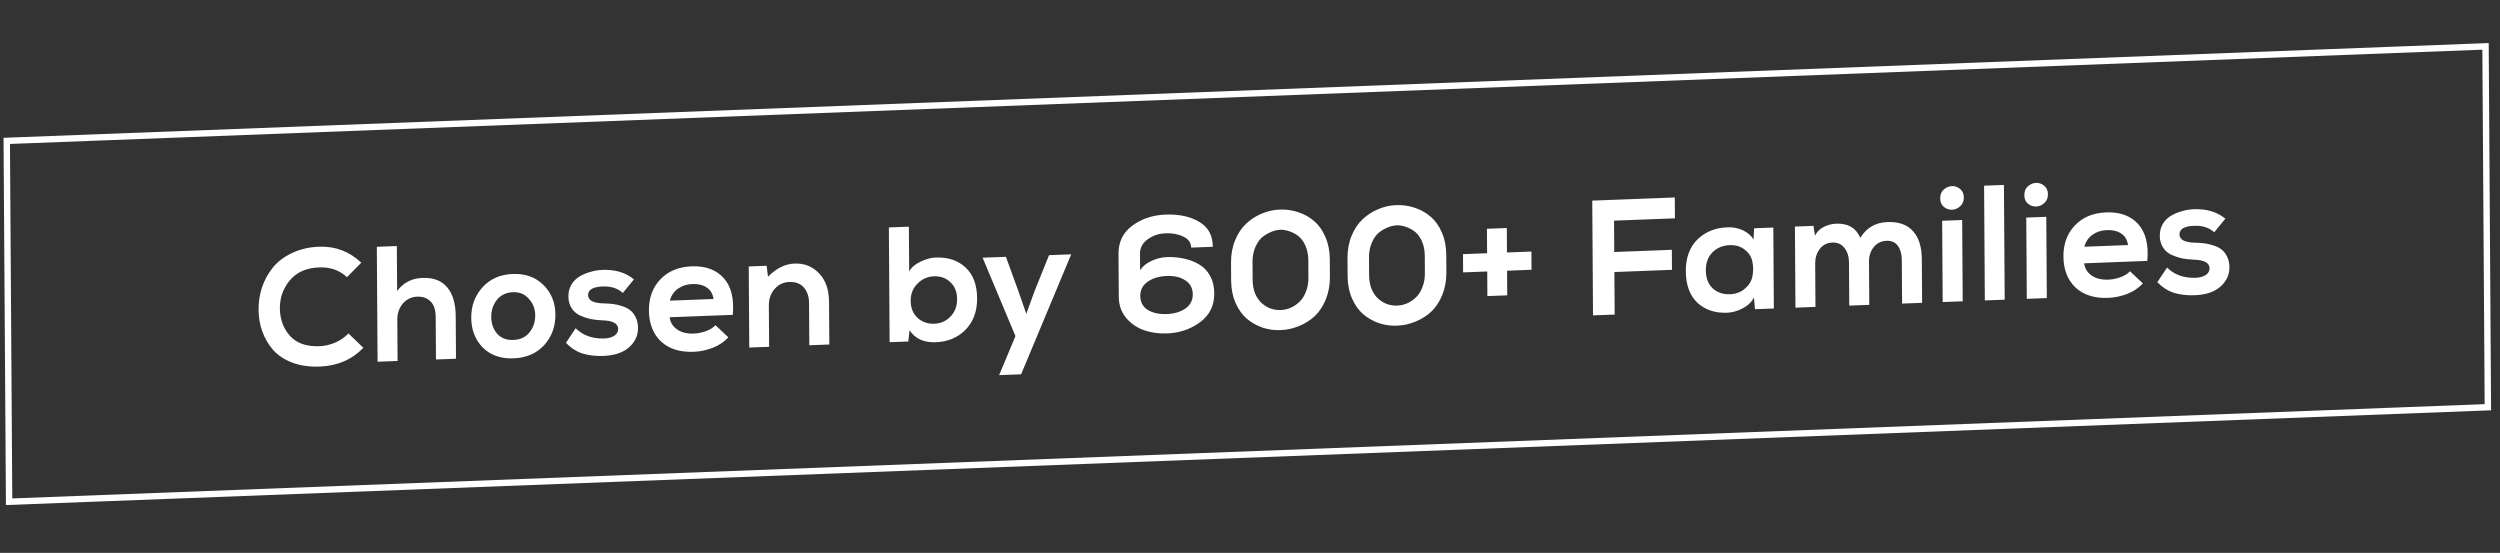
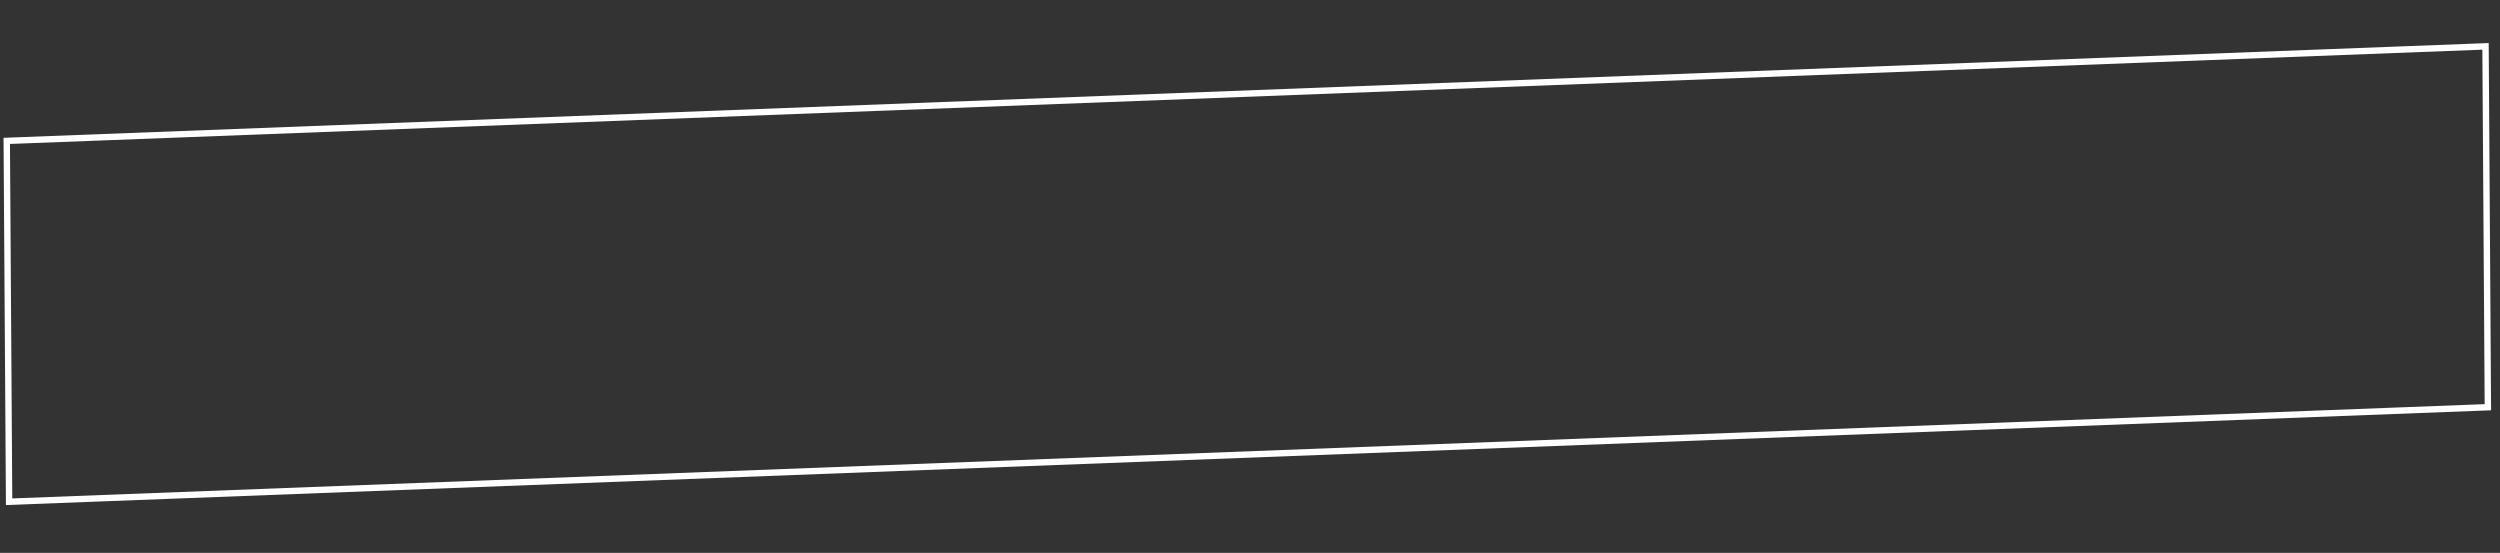
<svg xmlns="http://www.w3.org/2000/svg" width="416" height="92" viewBox="0 0 416 92" fill="none">
  <rect x="0" y="0" width="416" height="92" fill="#333333" stroke="none" />
-   <path d="M57.986 55.484L60.459 57.877C58.56 59.843 56.146 60.883 53.216 60.995C51.505 61.06 49.984 60.844 48.652 60.349C47.319 59.835 46.25 59.129 45.443 58.23C44.654 57.313 44.056 56.289 43.648 55.157C43.24 54.024 43.032 52.812 43.024 51.519C43.015 50.244 43.208 49.007 43.6 47.808C44.011 46.608 44.614 45.51 45.408 44.514C46.221 43.518 47.29 42.712 48.615 42.097C49.94 41.464 51.43 41.115 53.086 41.052C55.78 40.949 58.125 41.834 60.121 43.708L57.734 46.121C56.507 44.966 54.965 44.423 53.108 44.494C50.961 44.576 49.327 45.303 48.208 46.676C47.088 48.03 46.543 49.599 46.573 51.383C46.602 53.167 47.167 54.676 48.268 55.909C49.368 57.124 51.01 57.69 53.194 57.607C54.049 57.574 54.904 57.378 55.757 57.017C56.628 56.638 57.371 56.127 57.986 55.484ZM62.703 41.068L66.034 40.941L66.082 48.426C67.111 47.039 68.508 46.312 70.273 46.244C72.13 46.173 73.517 46.704 74.434 47.834C75.352 48.947 75.817 50.532 75.831 52.59L75.877 59.693L72.546 59.82L72.5 52.745C72.493 51.561 72.205 50.697 71.637 50.154C71.087 49.593 70.348 49.329 69.42 49.365C68.455 49.401 67.657 49.787 67.025 50.522C66.41 51.255 66.107 52.142 66.113 53.18L66.158 60.064L62.828 60.191L62.703 41.068ZM80.292 47.802C81.557 46.406 83.237 45.668 85.329 45.588C87.422 45.508 89.119 46.118 90.42 47.416C91.739 48.714 92.405 50.355 92.418 52.341C92.431 54.344 91.805 56.044 90.54 57.44C89.275 58.818 87.578 59.548 85.448 59.629C83.319 59.71 81.613 59.11 80.33 57.829C79.066 56.529 78.427 54.878 78.414 52.874C78.401 50.889 79.027 49.199 80.292 47.802ZM85.376 48.62C84.23 48.663 83.332 49.089 82.681 49.897C82.05 50.705 81.737 51.655 81.744 52.748C81.751 53.84 82.076 54.766 82.718 55.525C83.378 56.265 84.282 56.613 85.428 56.569C86.575 56.526 87.464 56.109 88.096 55.32C88.746 54.512 89.068 53.561 89.061 52.469C89.054 51.412 88.702 50.497 88.005 49.722C87.326 48.946 86.45 48.579 85.376 48.62ZM105.486 46.487L103.644 48.743C102.783 47.974 101.671 47.616 100.306 47.668C98.668 47.73 97.852 48.208 97.857 49.1C97.863 49.974 98.703 50.434 100.378 50.48C100.979 50.493 101.507 50.528 101.963 50.583C102.437 50.638 102.947 50.755 103.494 50.934C104.042 51.096 104.498 51.324 104.864 51.62C105.23 51.898 105.533 52.287 105.773 52.788C106.031 53.288 106.162 53.884 106.167 54.576C106.175 55.833 105.672 56.909 104.659 57.803C103.663 58.679 102.246 59.152 100.408 59.222C99.171 59.27 98.05 59.148 97.047 58.859C96.044 58.569 95.084 57.968 94.168 57.056L95.791 54.617C96.963 55.792 98.514 56.362 100.444 56.325C101.117 56.317 101.69 56.177 102.161 55.904C102.633 55.613 102.867 55.23 102.864 54.757C102.858 53.828 101.963 53.343 100.178 53.302C99.468 53.274 98.812 53.199 98.211 53.076C97.609 52.935 97.016 52.73 96.432 52.461C95.866 52.173 95.417 51.762 95.086 51.228C94.755 50.694 94.587 50.063 94.582 49.334C94.577 48.587 94.746 47.925 95.088 47.347C95.448 46.769 95.91 46.314 96.472 45.983C97.052 45.651 97.66 45.401 98.296 45.23C98.932 45.042 99.578 44.936 100.233 44.911C102.381 44.829 104.132 45.354 105.486 46.487ZM121.937 52.39L111.427 52.791C111.542 53.643 111.956 54.319 112.669 54.82C113.382 55.321 114.312 55.55 115.459 55.506C116.114 55.481 116.787 55.346 117.477 55.101C118.167 54.838 118.693 54.508 119.054 54.112L121.197 56.135C120.528 56.87 119.667 57.45 118.614 57.873C117.561 58.277 116.498 58.5 115.424 58.541C113.131 58.628 111.316 58.051 109.979 56.808C108.66 55.547 107.993 53.823 107.979 51.638C107.966 49.562 108.601 47.843 109.884 46.483C111.186 45.122 112.92 44.4 115.086 44.317C117.397 44.229 119.176 44.881 120.423 46.272C121.67 47.646 122.175 49.685 121.937 52.39ZM111.464 50.029L118.725 49.753C118.611 48.901 118.242 48.268 117.621 47.855C116.999 47.423 116.197 47.226 115.214 47.263C114.286 47.299 113.486 47.557 112.816 48.038C112.146 48.501 111.695 49.164 111.464 50.029ZM137.999 57.325L134.669 57.452L134.623 50.403C134.616 49.347 134.329 48.493 133.76 47.84C133.191 47.188 132.388 46.882 131.351 46.921C130.35 46.959 129.524 47.355 128.874 48.109C128.242 48.861 127.929 49.766 127.936 50.822L127.981 57.707L124.677 57.833L124.59 44.337L127.565 44.224L127.796 46.046C129.17 44.645 130.64 43.915 132.205 43.856C133.843 43.793 135.203 44.333 136.284 45.476C137.384 46.6 137.94 48.191 137.953 50.249L137.999 57.325ZM155.414 45.976C154.341 46.017 153.424 46.426 152.664 47.202C151.905 47.959 151.529 48.912 151.536 50.059C151.544 51.243 151.923 52.185 152.674 52.885C153.443 53.584 154.374 53.913 155.466 53.871C156.539 53.831 157.438 53.432 158.161 52.676C158.902 51.901 159.269 50.93 159.262 49.765C159.254 48.581 158.884 47.648 158.151 46.965C157.419 46.264 156.506 45.935 155.414 45.976ZM147.907 37.846L151.237 37.719L151.286 45.178C151.646 44.508 152.27 43.965 153.159 43.548C154.067 43.113 154.912 42.88 155.694 42.851C157.733 42.773 159.384 43.32 160.647 44.493C161.929 45.664 162.578 47.379 162.592 49.638C162.606 51.805 161.962 53.551 160.66 54.876C159.376 56.182 157.724 56.873 155.704 56.95C153.739 57.025 152.287 56.361 151.35 54.958L151.143 56.824L148.031 56.942L147.907 37.846ZM174.563 42.459L178.249 42.319L169.914 62.283L166.256 62.423L168.971 55.925L163.507 42.881L167.384 42.733L169.469 48.474L170.777 52.222L172.145 48.454L174.563 42.459ZM189.696 42.21L189.695 42.101L189.714 44.969C190.11 44.335 190.735 43.819 191.588 43.422C192.459 43.025 193.304 42.81 194.123 42.779C195.143 42.74 196.099 42.822 196.992 43.025C197.885 43.209 198.716 43.524 199.483 43.968C200.269 44.412 200.892 45.053 201.352 45.892C201.813 46.712 202.047 47.696 202.054 48.843C202.067 50.828 201.286 52.416 199.71 53.605C198.134 54.777 196.29 55.403 194.179 55.483C192.814 55.535 191.538 55.356 190.352 54.946C189.185 54.535 188.197 53.853 187.39 52.9C186.583 51.929 186.175 50.761 186.166 49.395L186.119 42.264C186.106 40.261 186.87 38.693 188.41 37.559C189.95 36.407 191.793 35.791 193.941 35.709C196.198 35.623 198.066 36.025 199.546 36.916C201.045 37.788 201.8 39.171 201.813 41.065L198.209 41.202C198.204 40.401 197.781 39.798 196.941 39.392C196.101 38.969 195.126 38.779 194.016 38.821C192.869 38.846 191.861 39.176 190.991 39.811C190.121 40.427 189.69 41.227 189.696 42.21ZM194.158 52.26C195.377 52.213 196.404 51.91 197.237 51.35C198.071 50.771 198.485 49.981 198.478 48.98C198.471 47.96 198.057 47.183 197.234 46.65C196.43 46.116 195.4 45.873 194.144 45.921C192.87 45.969 191.807 46.292 190.955 46.889C190.122 47.486 189.717 48.294 189.742 49.313C189.767 50.314 190.191 51.072 191.013 51.587C191.854 52.083 192.902 52.307 194.158 52.26ZM208.419 43.6L208.438 46.551C208.444 47.388 208.576 48.139 208.835 48.803C209.112 49.467 209.471 50 209.91 50.402C210.35 50.804 210.843 51.113 211.391 51.329C211.957 51.526 212.531 51.614 213.113 51.592C213.695 51.569 214.259 51.438 214.803 51.199C215.366 50.941 215.864 50.594 216.298 50.158C216.732 49.723 217.075 49.163 217.325 48.48C217.594 47.795 217.725 47.035 217.72 46.197L217.701 43.246C217.695 42.318 217.516 41.486 217.166 40.753C216.815 40.019 216.365 39.472 215.817 39.11C215.287 38.748 214.684 38.488 214.01 38.332C213.353 38.175 212.689 38.2 212.017 38.408C211.363 38.615 210.764 38.92 210.221 39.323C209.695 39.708 209.262 40.28 208.921 41.04C208.58 41.8 208.413 42.653 208.419 43.6ZM204.862 46.687L204.843 43.737C204.834 42.352 205.062 41.096 205.528 39.967C205.994 38.838 206.607 37.922 207.367 37.219C208.127 36.498 208.997 35.936 209.977 35.535C210.976 35.114 211.985 34.893 213.004 34.873C214.023 34.834 215.025 34.978 216.011 35.304C217.014 35.63 217.9 36.125 218.669 36.788C219.438 37.433 220.062 38.311 220.543 39.422C221.023 40.515 221.268 41.744 221.277 43.11L221.296 46.06C221.305 47.426 221.076 48.683 220.611 49.83C220.145 50.959 219.532 51.884 218.772 52.605C218.012 53.308 217.133 53.861 216.134 54.264C215.154 54.665 214.154 54.886 213.135 54.924C212.116 54.981 211.104 54.847 210.101 54.521C209.116 54.176 208.239 53.681 207.47 53.036C206.701 52.373 206.076 51.495 205.596 50.403C205.116 49.31 204.871 48.071 204.862 46.687ZM227.8 42.861L227.819 45.812C227.825 46.649 227.957 47.4 228.216 48.065C228.494 48.728 228.852 49.261 229.292 49.663C229.731 50.065 230.225 50.374 230.772 50.59C231.338 50.787 231.912 50.875 232.494 50.852C233.077 50.83 233.64 50.7 234.185 50.46C234.747 50.202 235.246 49.855 235.68 49.419C236.114 48.984 236.456 48.424 236.706 47.741C236.975 47.056 237.107 46.295 237.101 45.458L237.082 42.507C237.076 41.578 236.898 40.747 236.547 40.014C236.196 39.28 235.747 38.733 235.198 38.371C234.668 38.009 234.066 37.749 233.391 37.593C232.735 37.436 232.07 37.461 231.398 37.669C230.744 37.876 230.145 38.181 229.602 38.584C229.077 38.969 228.643 39.541 228.302 40.301C227.962 41.061 227.794 41.914 227.8 42.861ZM224.243 45.948L224.224 42.998C224.215 41.613 224.444 40.357 224.91 39.228C225.375 38.099 225.988 37.183 226.748 36.48C227.508 35.759 228.378 35.197 229.359 34.795C230.357 34.375 231.366 34.154 232.386 34.134C233.405 34.095 234.407 34.239 235.392 34.565C236.395 34.892 237.281 35.386 238.05 36.049C238.819 36.694 239.444 37.572 239.924 38.683C240.405 39.776 240.649 41.005 240.658 42.371L240.677 45.321C240.686 46.687 240.458 47.944 239.992 49.091C239.526 50.22 238.913 51.145 238.153 51.866C237.393 52.569 236.514 53.122 235.515 53.525C234.535 53.926 233.535 54.147 232.516 54.185C231.497 54.242 230.486 54.108 229.482 53.782C228.497 53.437 227.62 52.942 226.851 52.297C226.082 51.634 225.458 50.756 224.977 49.663C224.497 48.571 224.252 47.332 224.243 45.948ZM243.442 42.292L247.455 42.139L247.428 38.069L250.732 37.943L250.758 42.013L254.826 41.858L254.845 44.89L250.778 45.045L250.804 49.143L247.501 49.269L247.475 45.172L243.462 45.325L243.442 42.292ZM268.68 52.342L265.077 52.479L264.952 33.384L278.684 32.86L278.706 36.33L268.578 36.716L268.612 41.934L278.194 41.568L278.216 44.901L268.634 45.266L268.68 52.342ZM291.789 39.847L291.886 37.986L295.08 37.864L295.168 51.332L292.029 51.452L291.852 49.491C291.493 50.233 290.887 50.83 290.034 51.282C289.182 51.733 288.337 51.984 287.5 52.034C285.443 52.131 283.765 51.585 282.465 50.395C281.183 49.187 280.534 47.436 280.519 45.141C280.504 42.901 281.148 41.137 282.451 39.848C283.771 38.559 285.451 37.885 287.489 37.825C288.399 37.791 289.247 37.959 290.032 38.33C290.817 38.7 291.403 39.206 291.789 39.847ZM287.809 40.792C286.662 40.836 285.709 41.236 284.949 41.994C284.208 42.751 283.841 43.758 283.85 45.014C283.858 46.271 284.237 47.258 284.988 47.977C285.758 48.676 286.715 49.004 287.862 48.96C288.863 48.922 289.698 48.608 290.368 48.017C291.056 47.426 291.47 46.737 291.611 45.948C291.769 45.14 291.764 44.339 291.595 43.544C291.444 42.748 291.021 42.081 290.326 41.543C289.649 41.004 288.81 40.754 287.809 40.792ZM311.048 50.727L307.717 50.853L307.67 43.641C307.664 42.694 307.413 41.902 306.918 41.266C306.44 40.628 305.765 40.326 304.891 40.359C304.018 40.392 303.319 40.756 302.796 41.45C302.29 42.125 302.041 42.927 302.047 43.856L302.094 51.068L298.763 51.195L298.675 37.7L301.76 37.582L302.017 39.212C302.34 38.562 302.828 38.079 303.482 37.762C304.135 37.428 304.825 37.246 305.553 37.219C307.519 37.144 308.853 37.931 309.555 39.58C310.582 37.901 312.078 37.025 314.044 36.95C315.937 36.877 317.36 37.379 318.313 38.454C319.285 39.51 319.778 41.067 319.791 43.125L319.838 50.391L316.508 50.518L316.46 43.252C316.454 42.286 316.24 41.511 315.817 40.926C315.395 40.323 314.756 40.038 313.9 40.07C313.027 40.103 312.319 40.458 311.777 41.135C311.254 41.792 310.995 42.586 311.001 43.514L311.048 50.727ZM326.506 36.611L326.594 50.134L323.263 50.261L323.175 36.738L326.506 36.611ZM322.851 33.007C322.855 33.626 323.058 34.101 323.461 34.432C323.881 34.762 324.338 34.918 324.829 34.899C325.32 34.88 325.765 34.69 326.163 34.329C326.58 33.967 326.786 33.476 326.782 32.857C326.778 32.238 326.565 31.763 326.144 31.433C325.742 31.102 325.295 30.946 324.803 30.965C324.312 30.984 323.858 31.174 323.442 31.536C323.044 31.897 322.847 32.388 322.851 33.007ZM330.152 30.898L333.455 30.772L333.58 49.867L330.277 49.993L330.152 30.898ZM340.502 36.077L340.59 49.6L337.259 49.727L337.171 36.204L340.502 36.077ZM336.847 32.473C336.851 33.093 337.054 33.567 337.457 33.898C337.878 34.228 338.334 34.384 338.825 34.365C339.316 34.346 339.761 34.157 340.159 33.795C340.576 33.433 340.782 32.943 340.778 32.323C340.774 31.704 340.561 31.23 340.141 30.899C339.738 30.569 339.291 30.413 338.799 30.431C338.308 30.45 337.854 30.64 337.438 31.003C337.04 31.364 336.843 31.854 336.847 32.473ZM357.313 43.415L346.803 43.816C346.918 44.668 347.332 45.344 348.045 45.846C348.758 46.347 349.688 46.575 350.834 46.532C351.49 46.507 352.162 46.372 352.852 46.127C353.542 45.864 354.068 45.534 354.43 45.138L356.573 47.16C355.904 47.896 355.043 48.475 353.99 48.898C352.937 49.302 351.873 49.525 350.8 49.566C348.506 49.653 346.691 49.076 345.354 47.834C344.035 46.572 343.369 44.849 343.355 42.663C343.341 40.587 343.976 38.869 345.26 37.508C346.562 36.147 348.295 35.425 350.461 35.343C352.773 35.254 354.552 35.906 355.799 37.298C357.045 38.671 357.55 40.71 357.313 43.415ZM346.839 41.055L354.101 40.778C353.986 39.926 353.618 39.294 352.996 38.88C352.375 38.448 351.572 38.251 350.59 38.289C349.661 38.324 348.862 38.582 348.192 39.063C347.521 39.526 347.07 40.19 346.839 41.055ZM370.294 36.39L368.452 38.646C367.591 37.877 366.478 37.519 365.113 37.571C363.475 37.633 362.659 38.111 362.665 39.003C362.671 39.877 363.511 40.337 365.186 40.383C365.787 40.396 366.315 40.431 366.771 40.486C367.244 40.541 367.755 40.658 368.302 40.838C368.849 40.999 369.306 41.227 369.672 41.523C370.038 41.801 370.341 42.19 370.58 42.691C370.839 43.191 370.97 43.787 370.974 44.479C370.983 45.736 370.48 46.812 369.466 47.707C368.471 48.583 367.054 49.056 365.216 49.126C363.978 49.173 362.858 49.052 361.855 48.762C360.852 48.472 359.892 47.871 358.976 46.959L360.598 44.52C361.771 45.696 363.322 46.265 365.251 46.228C365.925 46.22 366.498 46.08 366.969 45.807C367.44 45.516 367.675 45.133 367.672 44.66C367.665 43.731 366.77 43.246 364.986 43.205C364.276 43.177 363.62 43.102 363.019 42.979C362.417 42.838 361.824 42.633 361.24 42.364C360.673 42.076 360.225 41.665 359.894 41.131C359.563 40.597 359.395 39.966 359.39 39.237C359.385 38.491 359.554 37.828 359.896 37.251C360.256 36.672 360.717 36.218 361.279 35.886C361.86 35.554 362.468 35.304 363.104 35.134C363.74 34.946 364.386 34.839 365.041 34.814C367.188 34.732 368.939 35.257 370.294 36.39Z" fill="white" />
  <path d="M413.591 7.715L1.124 23.442L1.515 83.489L413.982 67.762L413.591 7.715Z" stroke="white" stroke-width="1.062" stroke-miterlimit="10" />
</svg>